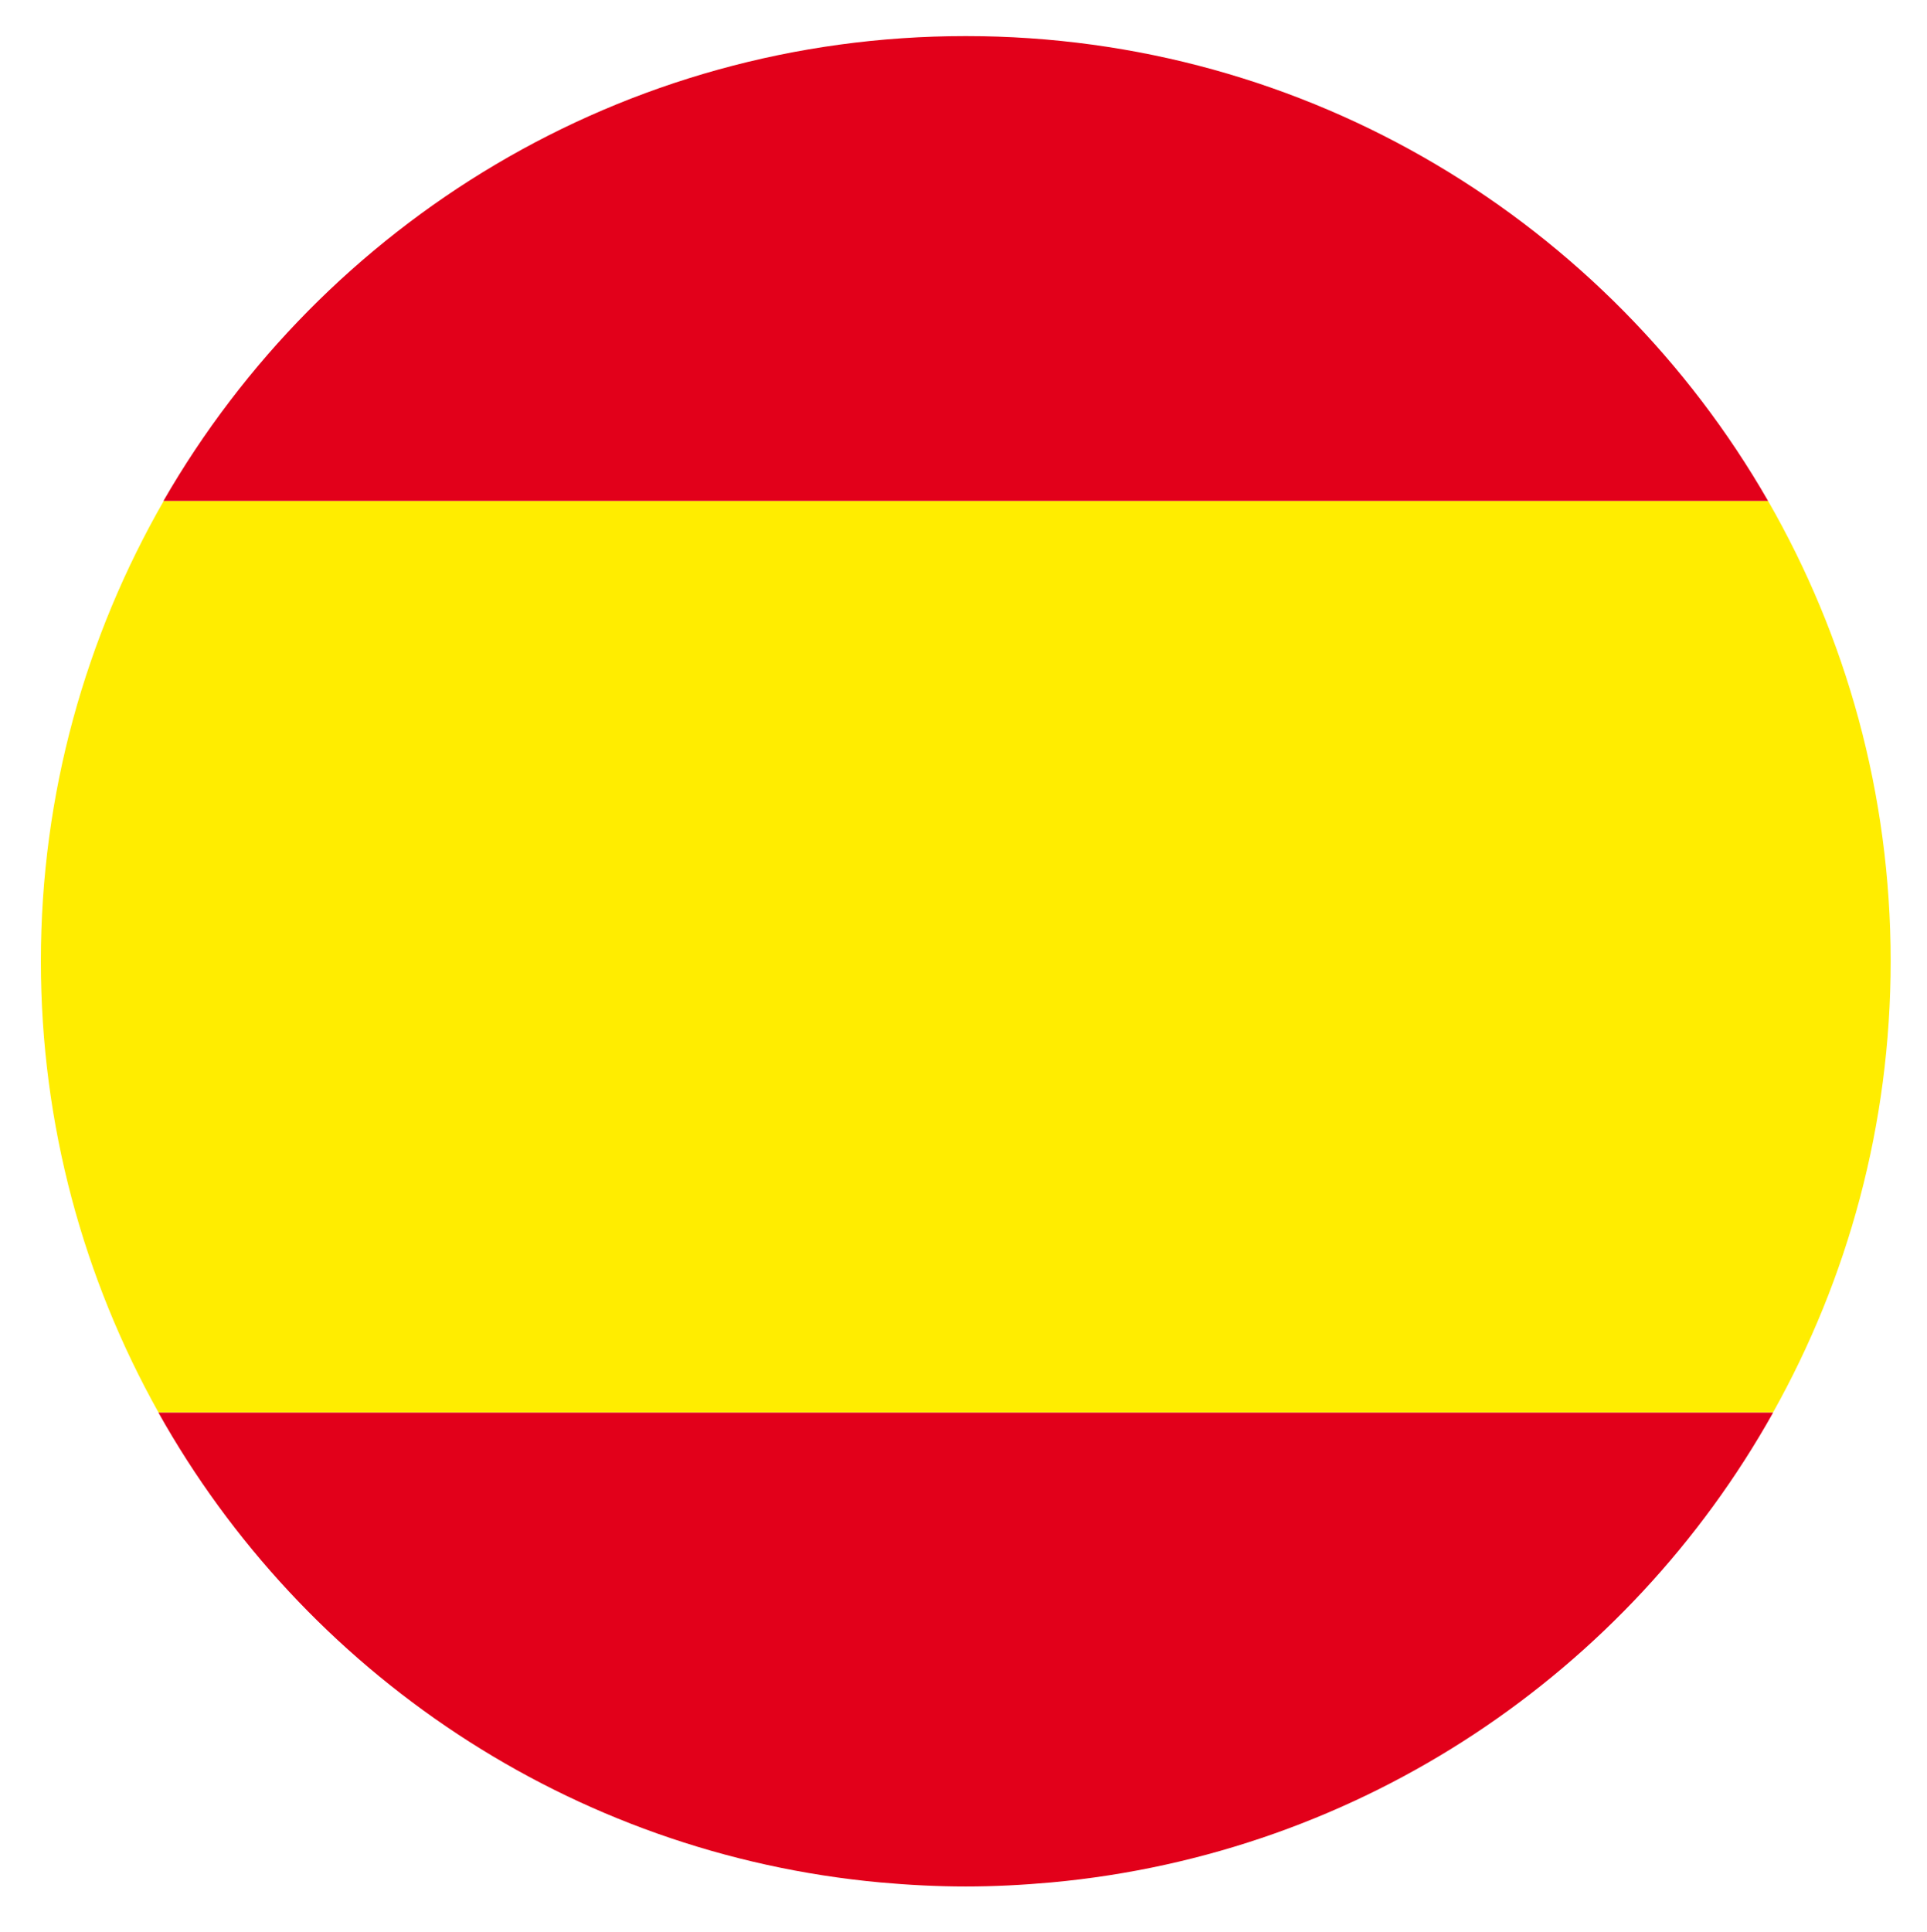
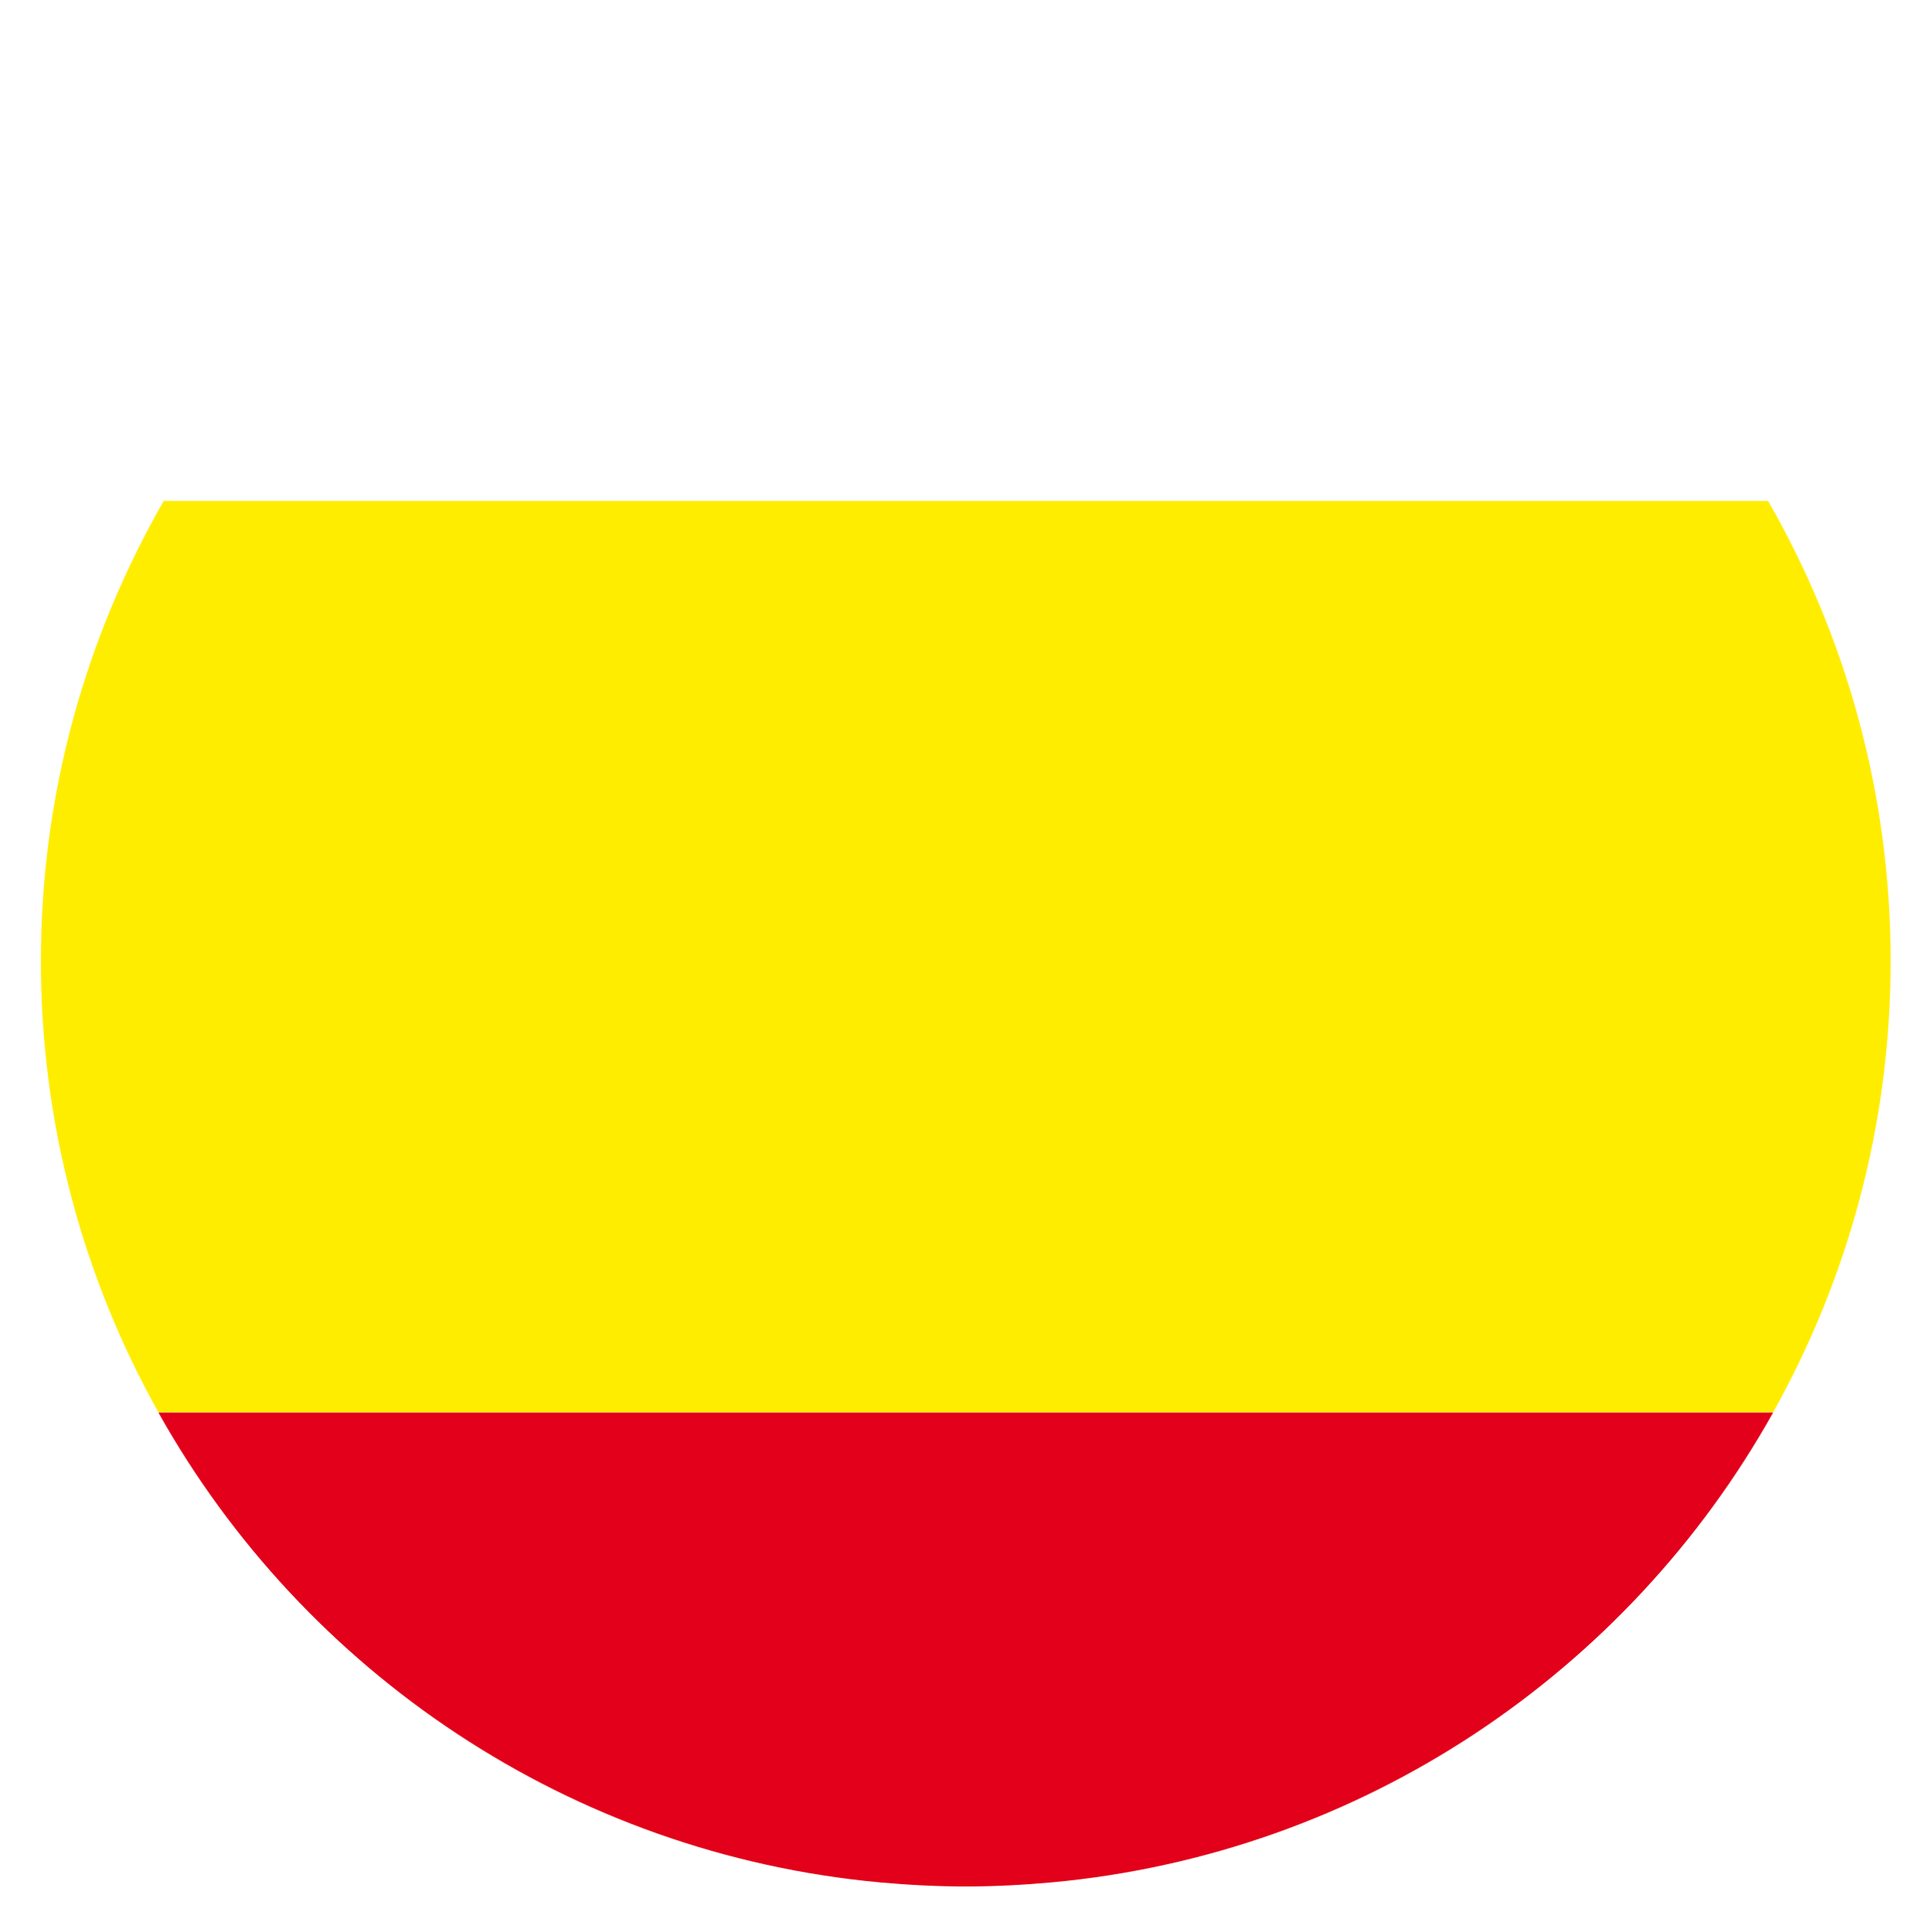
<svg xmlns="http://www.w3.org/2000/svg" version="1.1" id="Ebene_1" x="0px" y="0px" viewBox="0 0 76.38 76.57" style="enable-background:new 0 0 76.38 76.57;" xml:space="preserve">
  <style type="text/css">
	.st0{fill:#FFED00;}
	.st1{fill:#E2001A;}
</style>
  <g>
    <path class="st0" d="M1.62,38.09c0,6.5,1.7,12.59,4.66,17.88h64c2.96-5.29,4.66-11.39,4.66-17.88c0-6.64-1.77-12.86-4.86-18.24   H6.49C3.4,25.23,1.62,31.45,1.62,38.09z" />
-     <path class="st1" d="M38.28,1.43c-13.61,0-25.47,7.42-31.8,18.42h63.6C63.76,8.85,51.89,1.43,38.28,1.43z" />
-     <path class="st1" d="M6.28,55.98c5.75,10.27,16.31,17.49,28.62,18.62c1.11,0.1,2.24,0.16,3.38,0.16c1.14,0,2.26-0.06,3.38-0.16   c12.32-1.13,22.87-8.34,28.62-18.62H6.28z" />
+     <path class="st1" d="M6.28,55.98c5.75,10.27,16.31,17.49,28.62,18.62c1.11,0.1,2.24,0.16,3.38,0.16c1.14,0,2.26-0.06,3.38-0.16   c12.32-1.13,22.87-8.34,28.62-18.62z" />
  </g>
</svg>